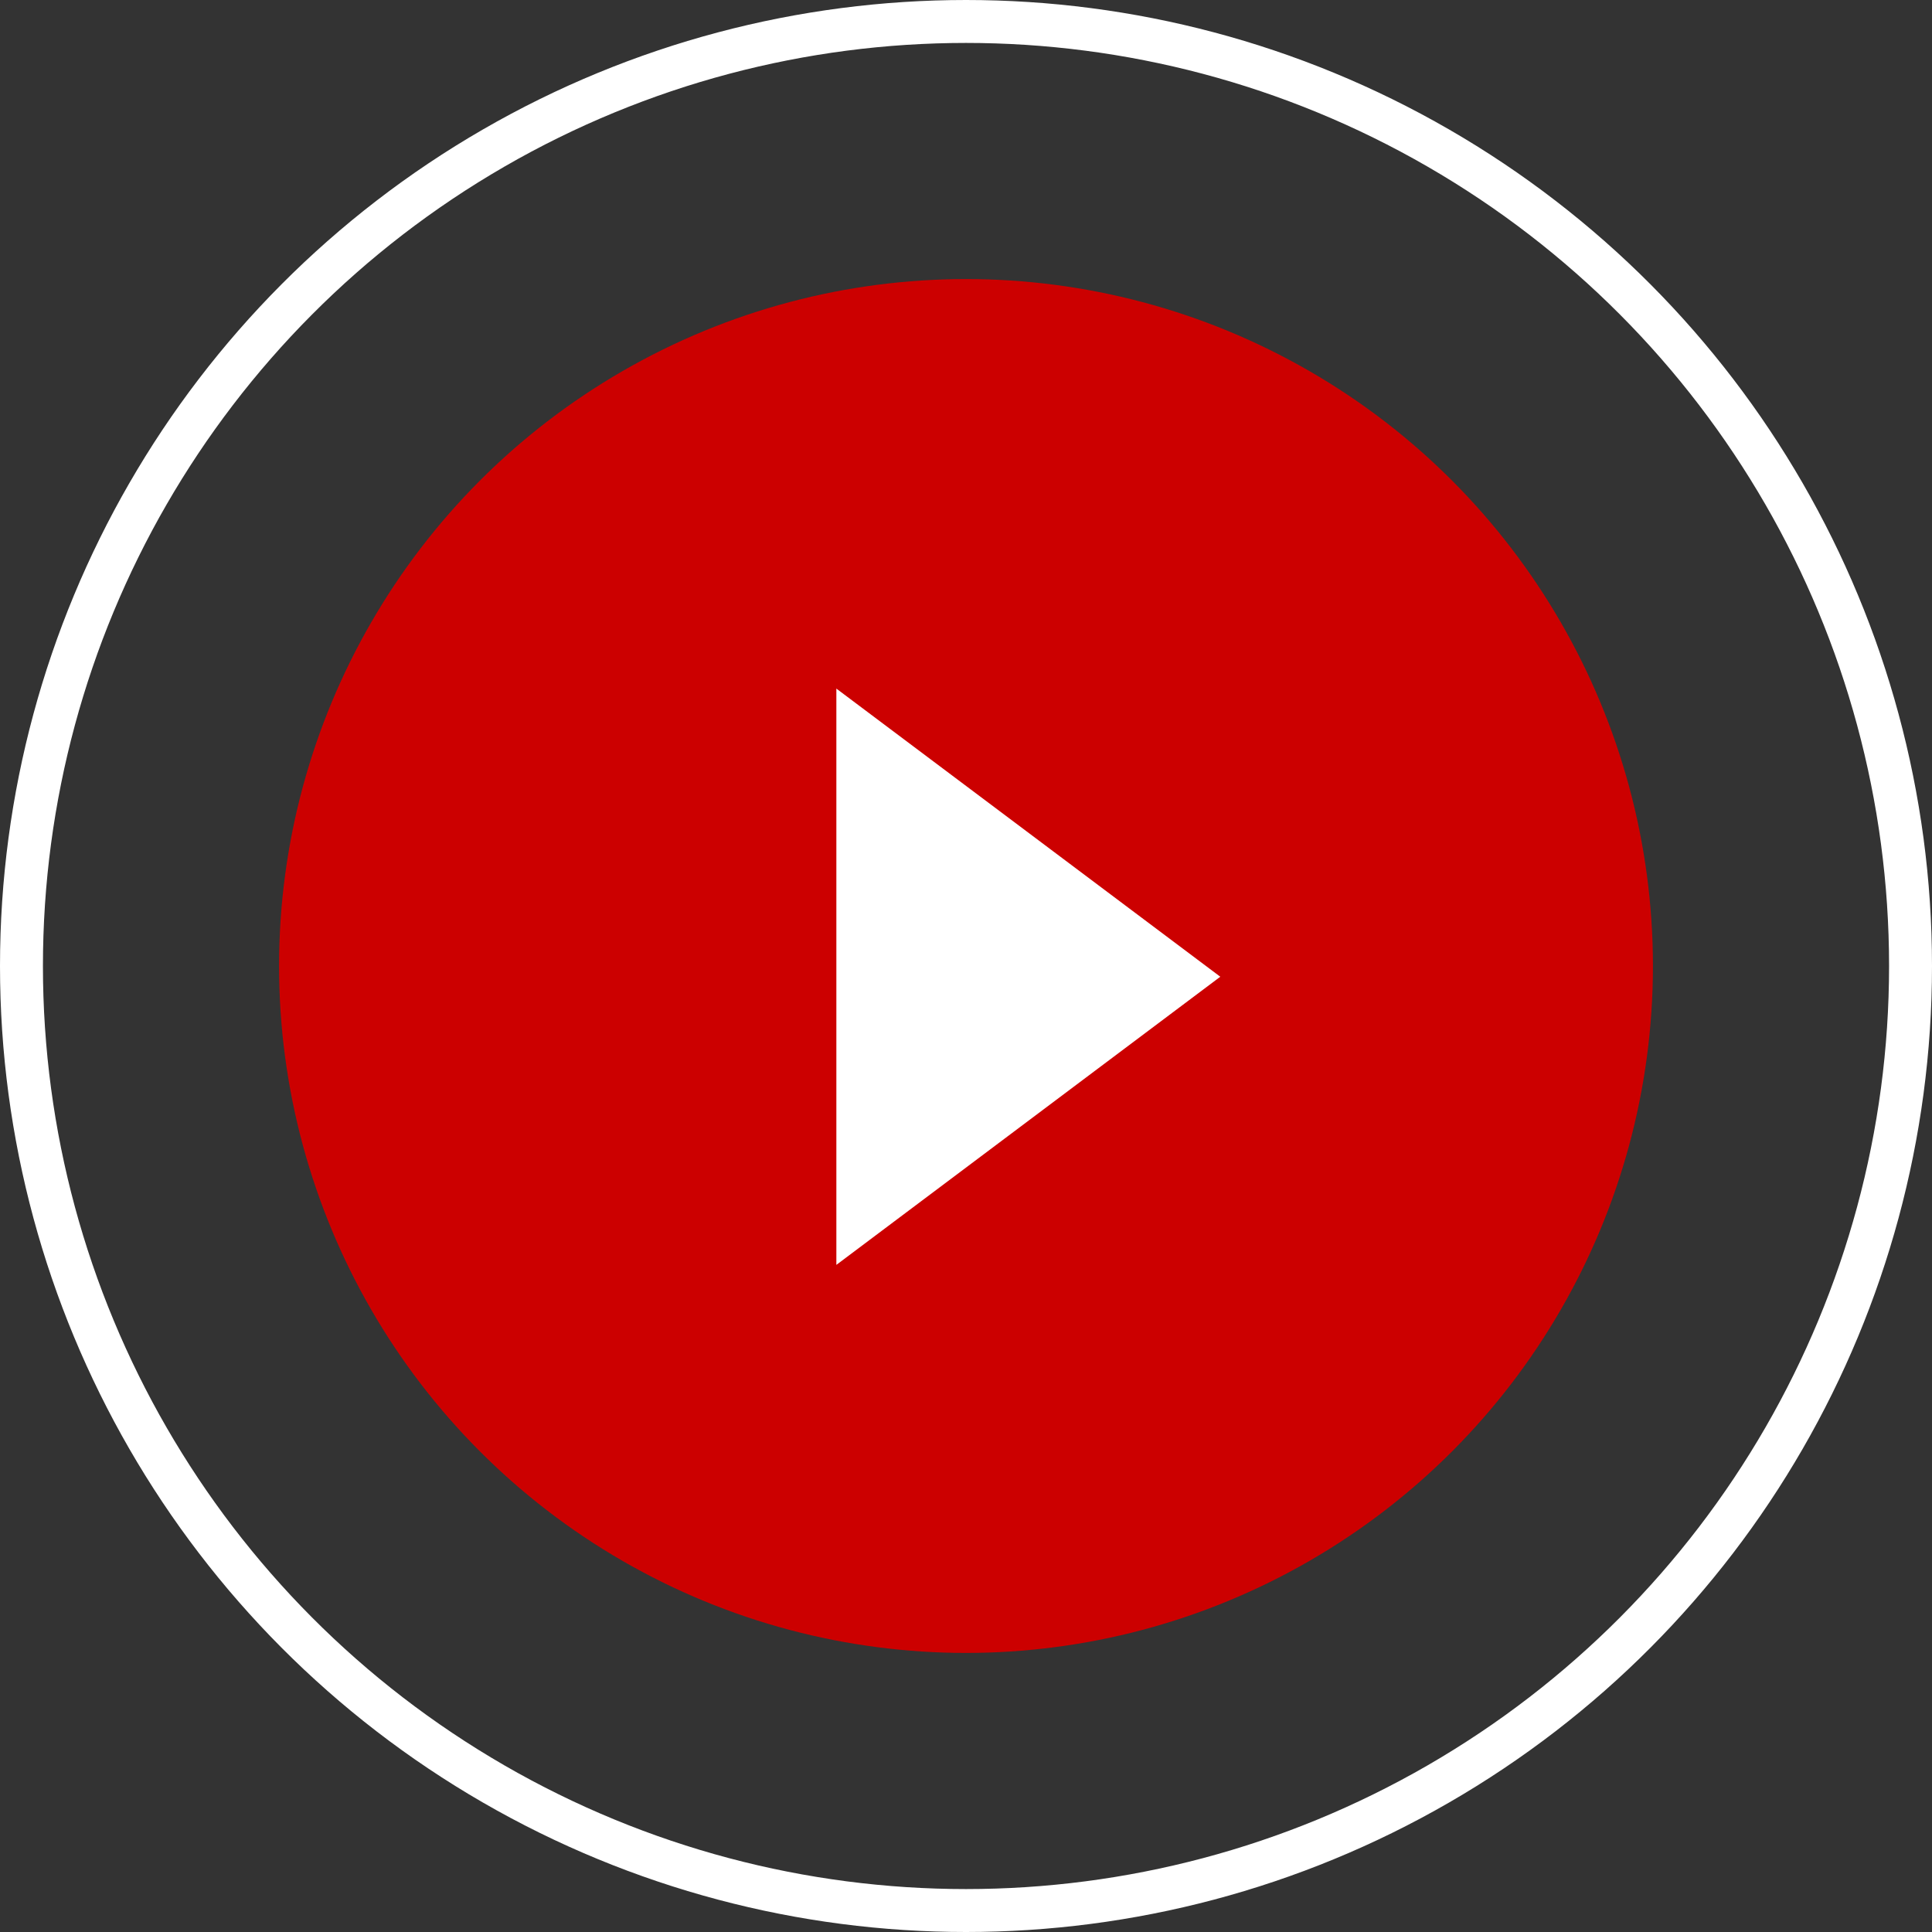
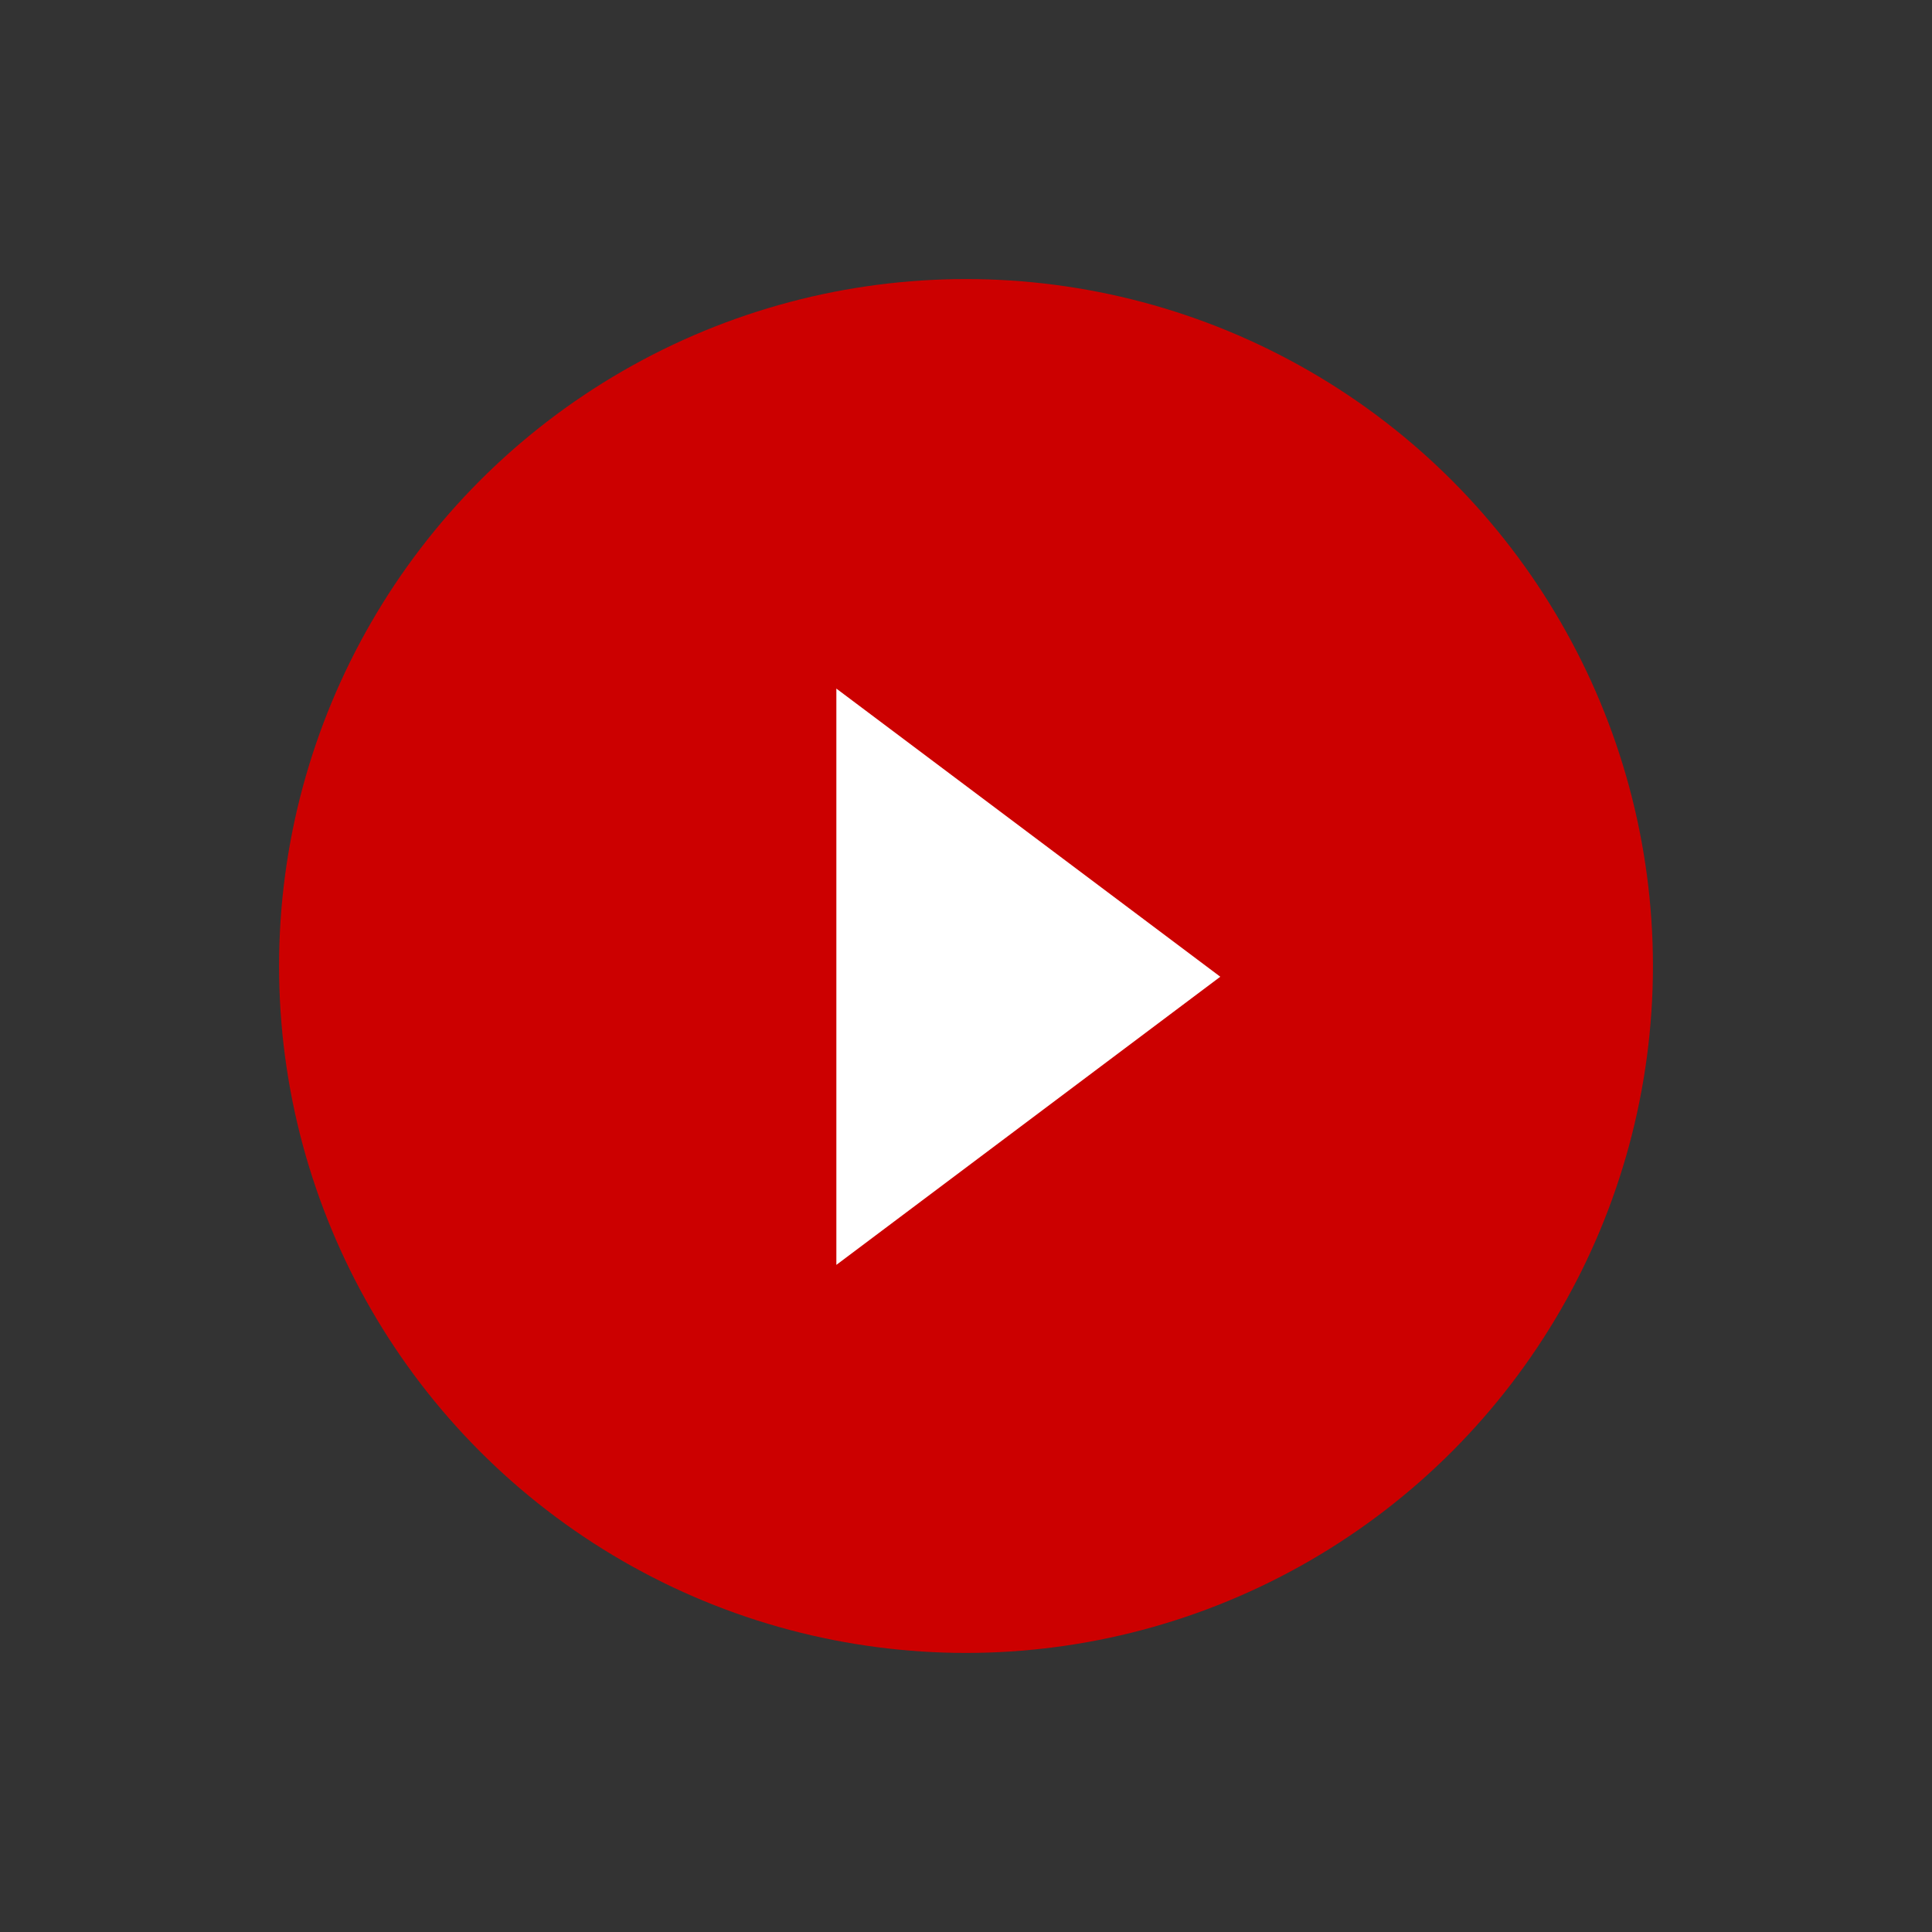
<svg xmlns="http://www.w3.org/2000/svg" width="90" height="90" viewBox="0 0 90 90" fill="none">
  <rect x="0" y="0" width="90" height="90" fill="#333333" stroke="none" />
-   <circle cx="45" cy="45" r="44" stroke="white" stroke-width="2" />
  <circle cx="45" cy="45" r="32" fill="#CC0000" />
-   <path d="M56.846 45.5L38.961 32.077V58.923L56.846 45.5Z" fill="white" />
+   <path d="M56.846 45.5L38.961 32.077V58.923L56.846 45.5" fill="white" />
</svg>